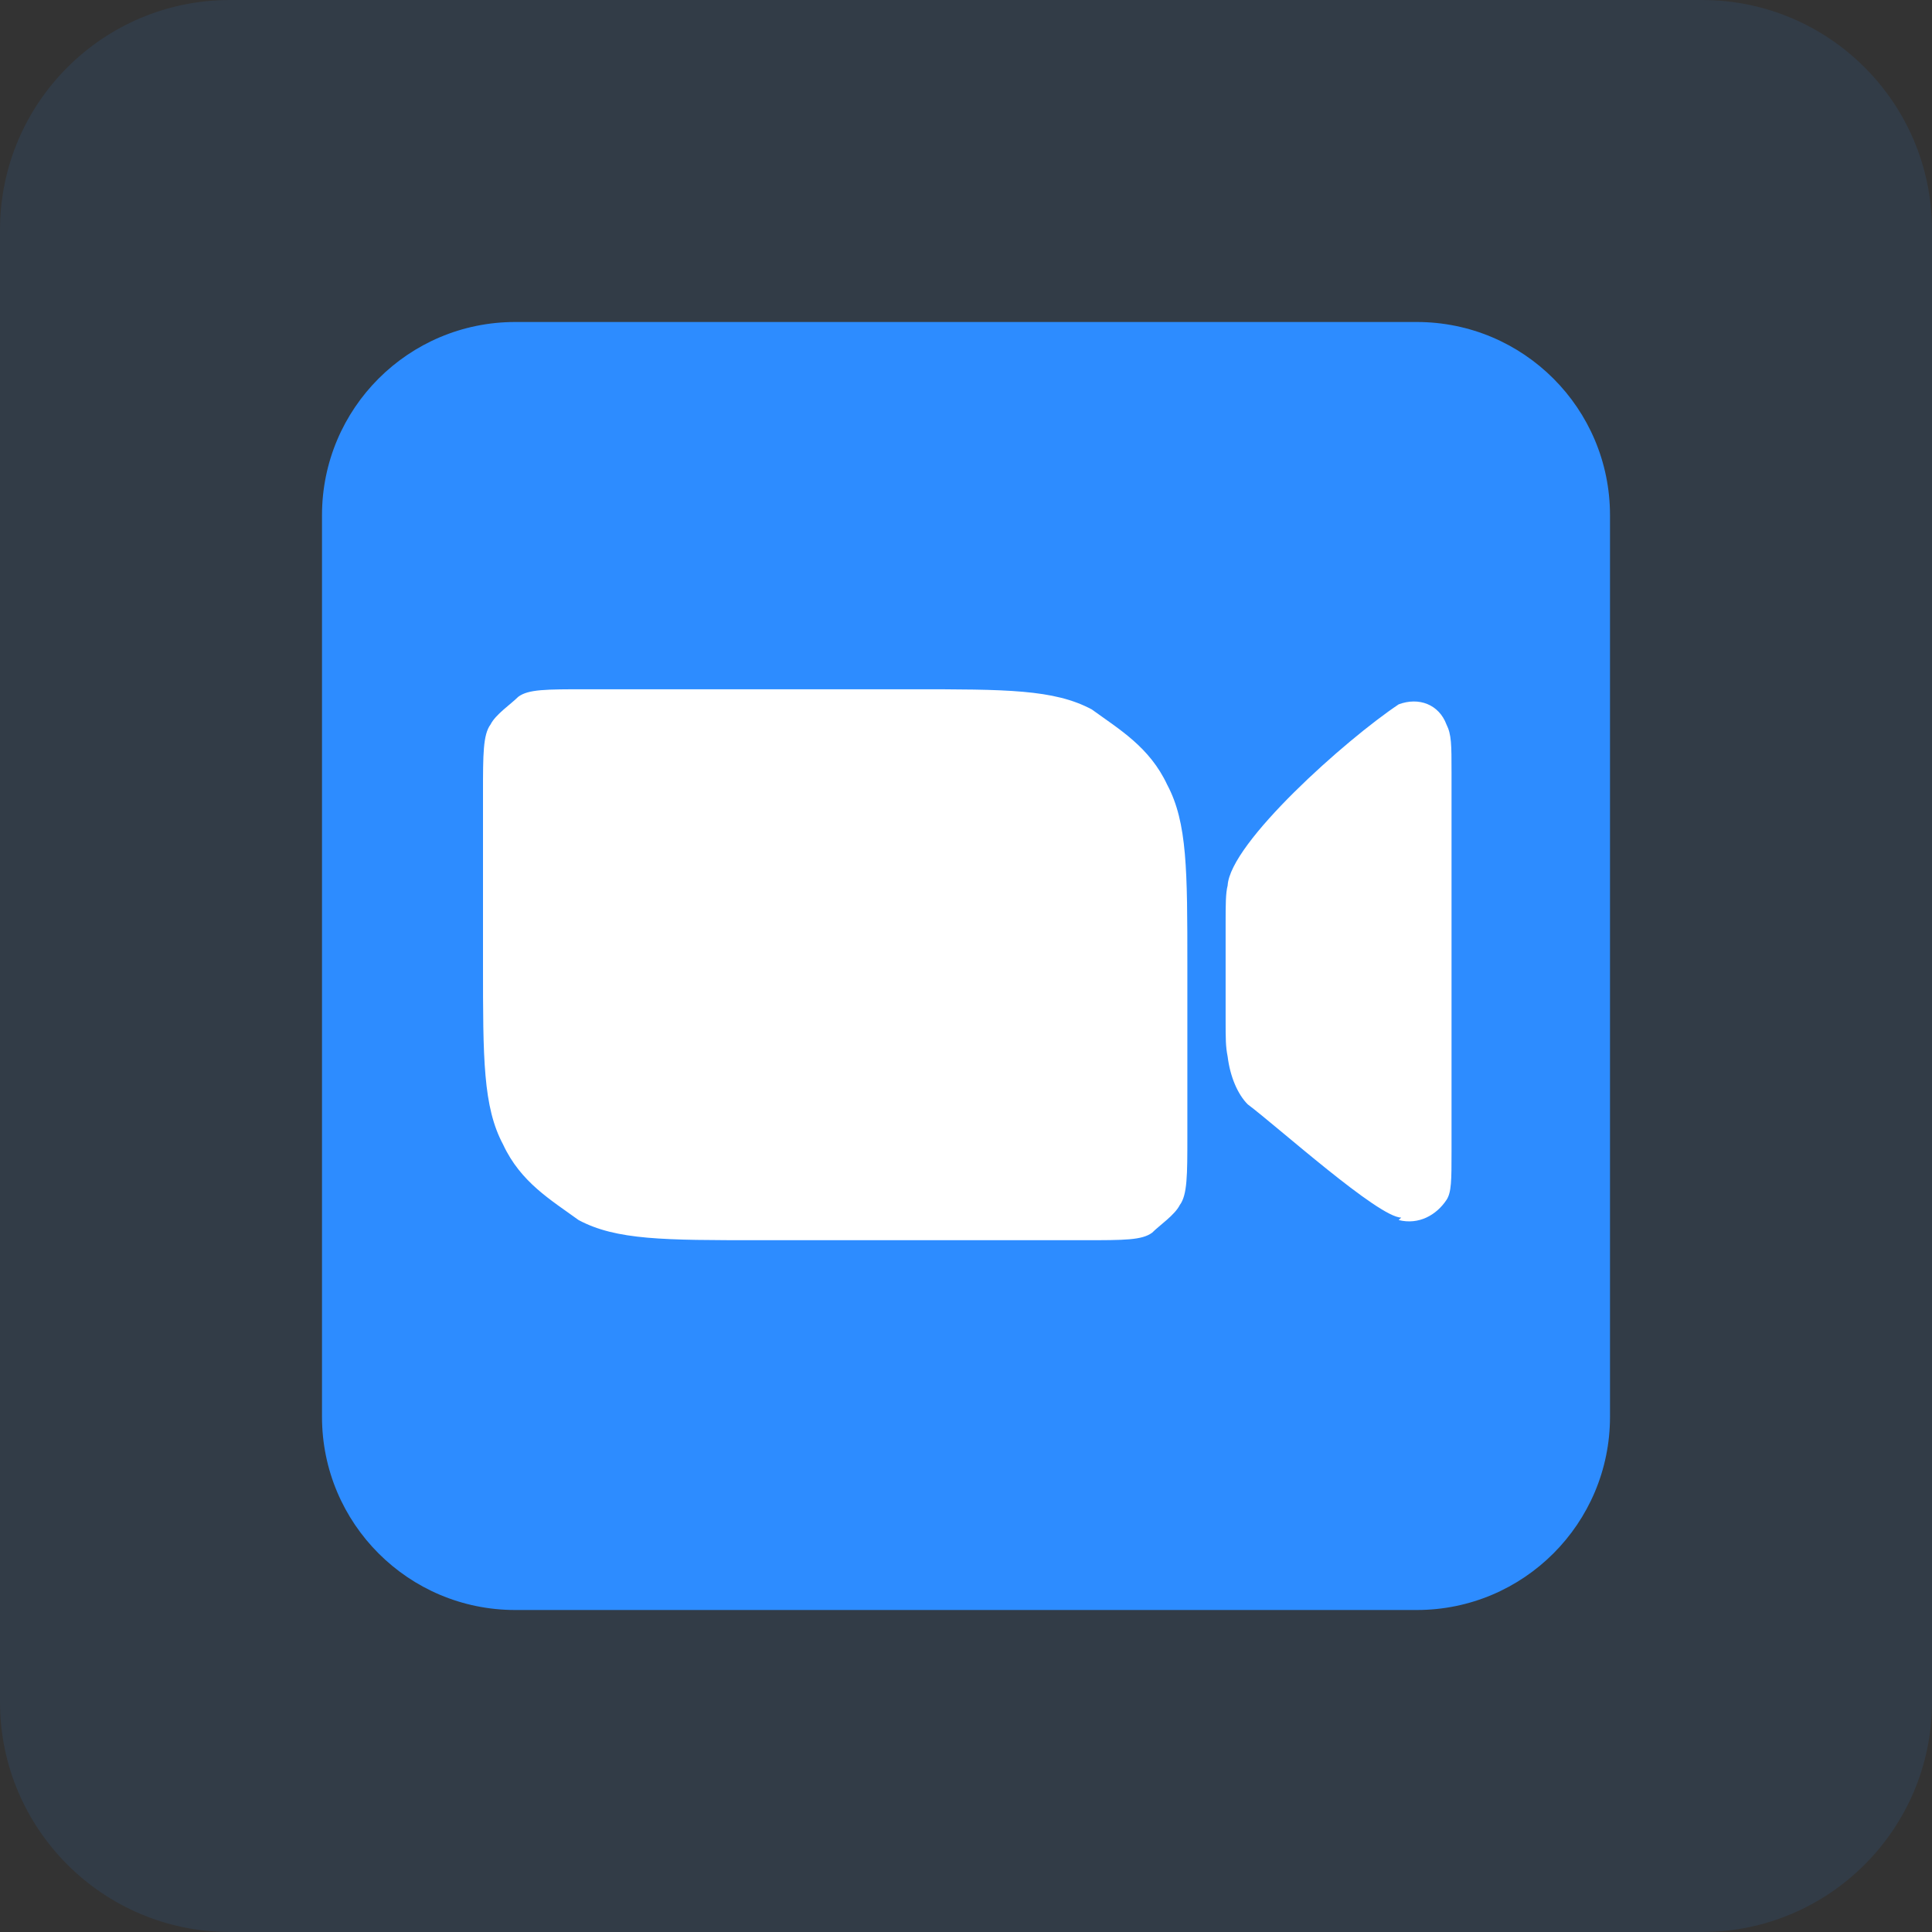
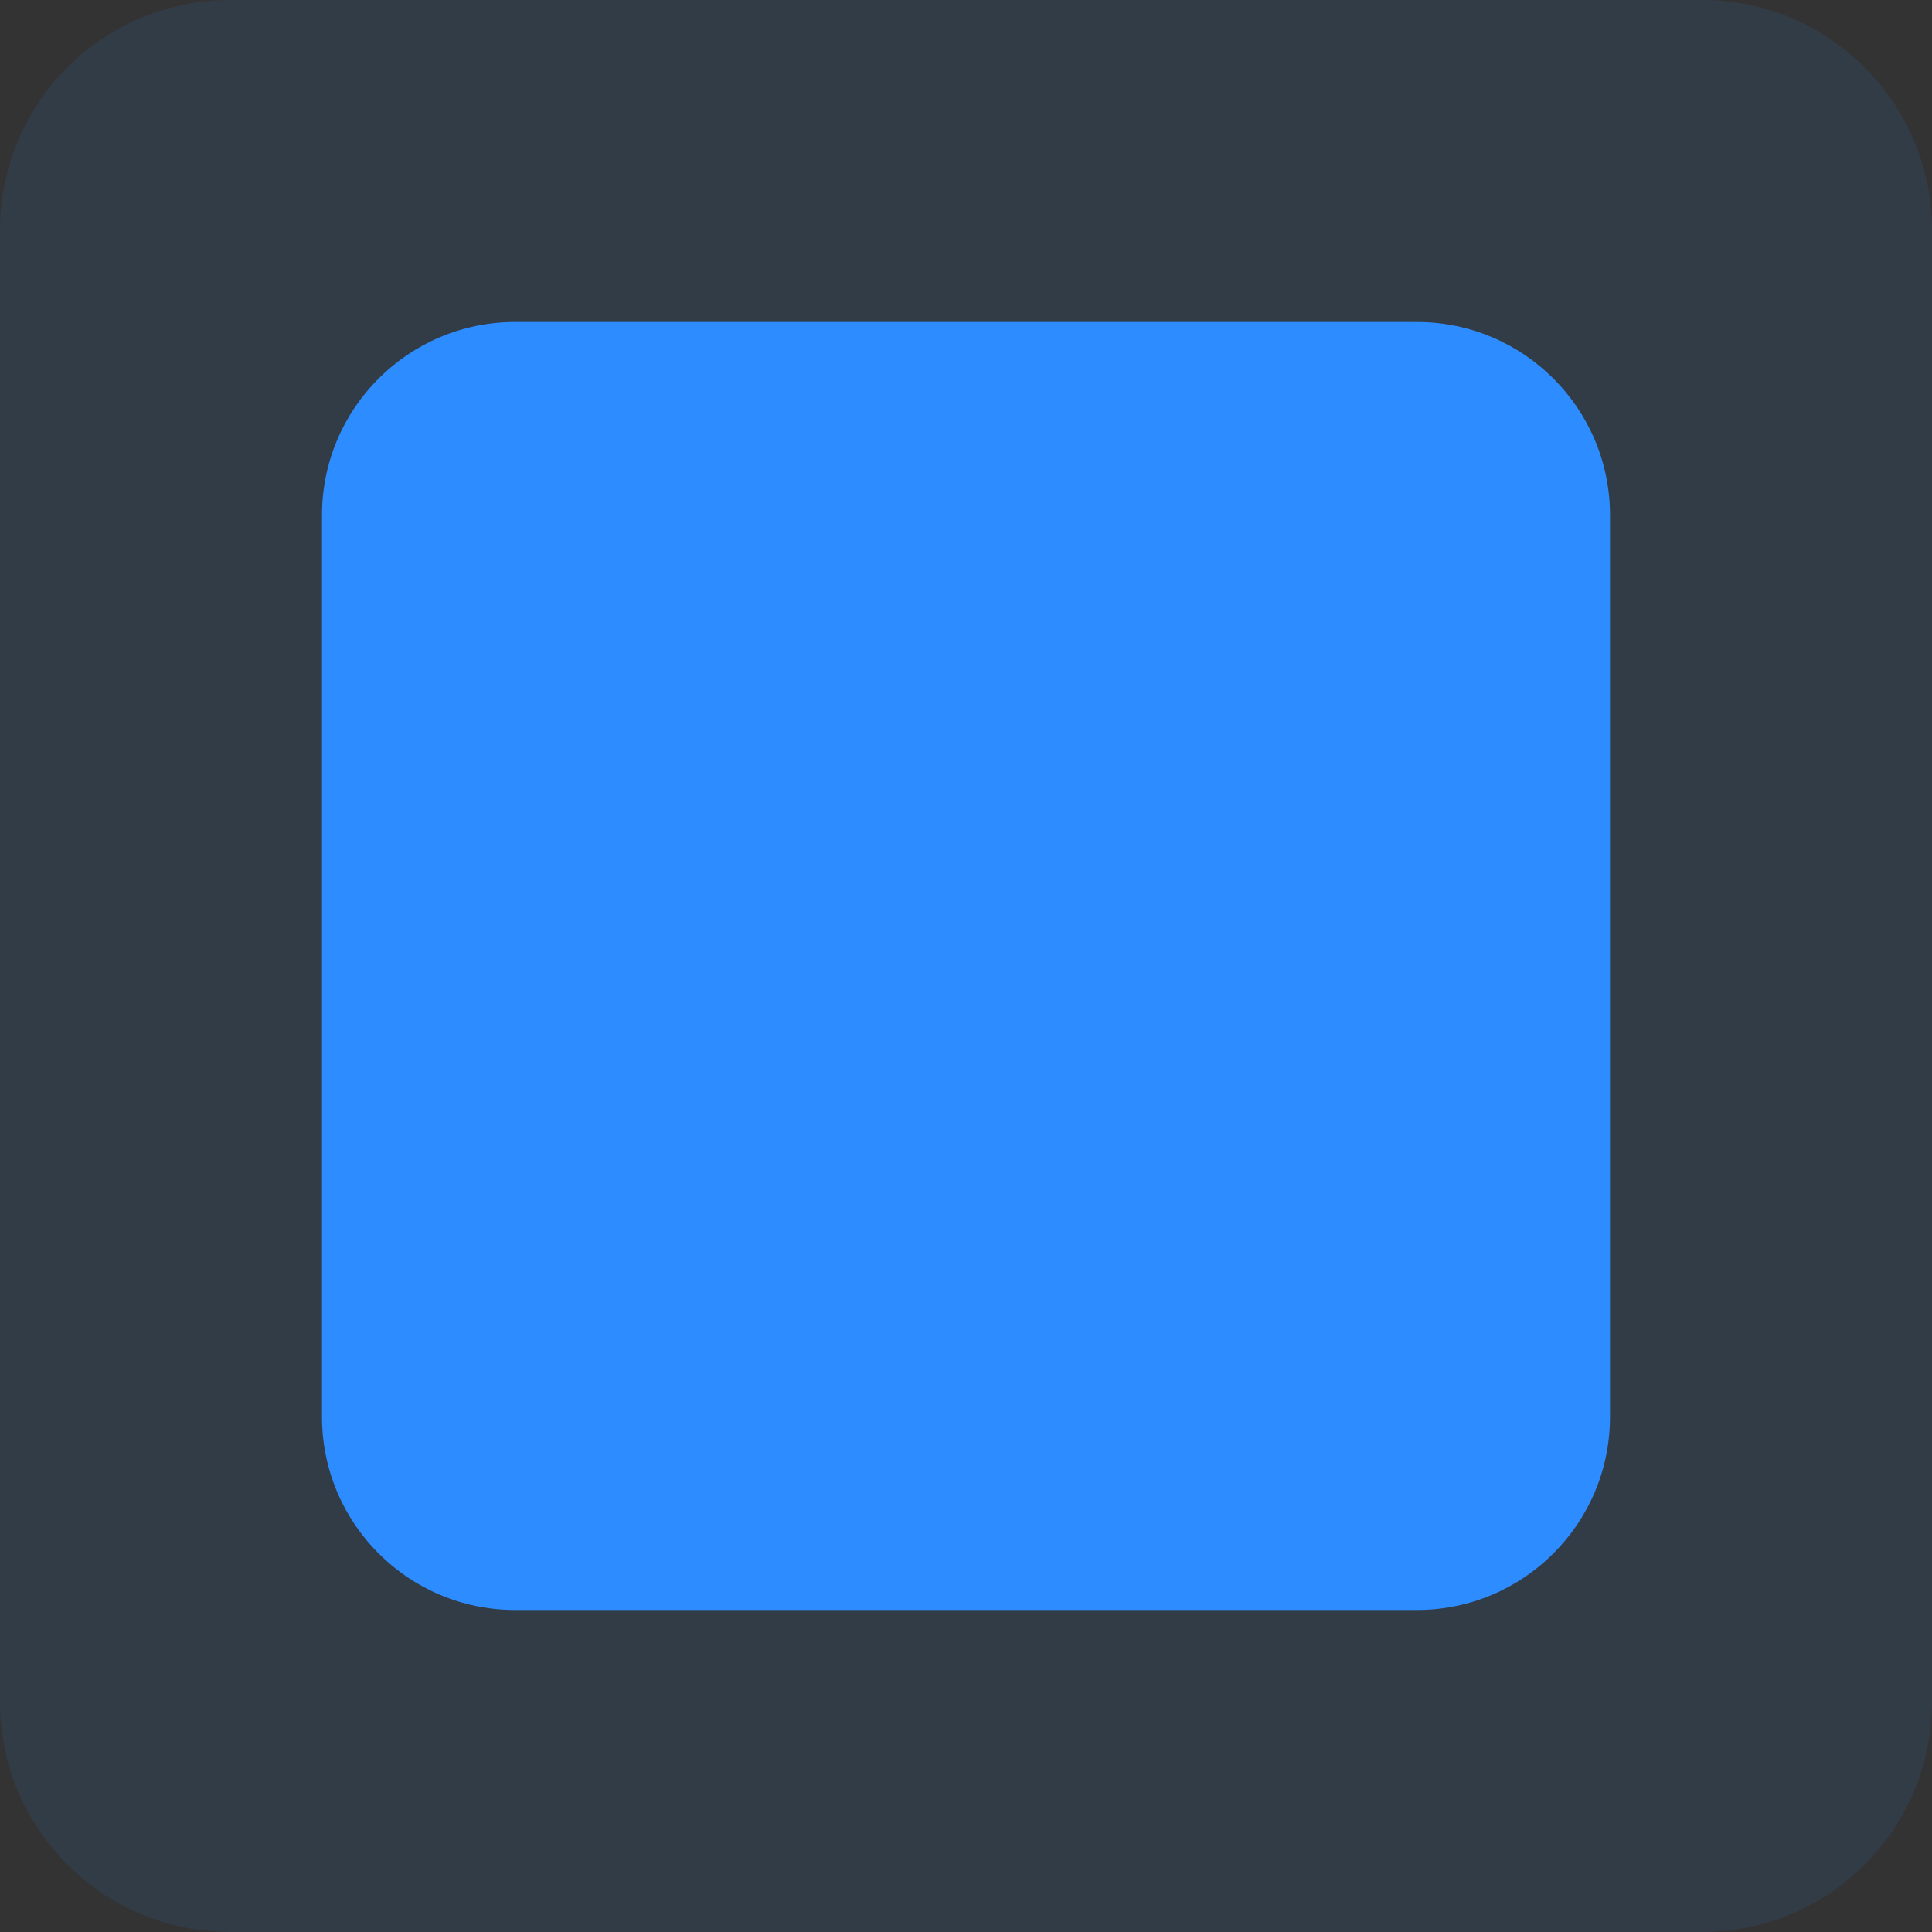
<svg xmlns="http://www.w3.org/2000/svg" width="42" height="42" viewBox="0 0 42 42" fill="none">
  <rect x="0" y="0" width="42" height="42" fill="#333333" stroke="none" />
  <path opacity="0.1" d="M37 0H5C2.239 0 0 2.239 0 5V37C0 39.761 2.239 42 5 42H37C39.761 42 42 39.761 42 37V5C42 2.239 39.761 0 37 0Z" fill="#2D8CFF" />
  <path d="M30.8 7H11.2C8.88 7 7 8.88 7 11.2V30.8C7 33.12 8.88 35 11.2 35H30.8C33.12 35 35 33.12 35 30.8V11.2C35 8.88 33.12 7 30.8 7Z" fill="#2D8CFF" />
-   <path d="M30.406 26.523C30.844 26.633 31.227 26.414 31.445 26.086C31.555 25.922 31.555 25.648 31.555 25.047V16.789C31.555 16.188 31.555 15.969 31.445 15.75C31.281 15.312 30.844 15.148 30.406 15.312C29.258 16.078 26.742 18.32 26.688 19.25C26.644 19.414 26.644 19.688 26.644 20.07V22.148C26.644 22.586 26.644 22.75 26.688 22.969C26.742 23.406 26.906 23.789 27.125 24.008C27.781 24.5 29.969 26.469 30.461 26.469L30.406 26.523ZM10.5 17.227C10.5 16.406 10.5 15.969 10.664 15.75C10.773 15.531 11.102 15.312 11.266 15.148C11.484 14.984 11.867 14.984 12.742 14.984H19.797C21.875 14.984 22.914 14.984 23.734 15.422C24.336 15.859 24.992 16.242 25.375 17.062C25.812 17.883 25.812 18.922 25.812 21V24.719C25.812 25.539 25.812 25.977 25.648 26.195C25.539 26.414 25.211 26.633 25.047 26.797C24.828 26.961 24.445 26.961 23.57 26.961H16.516C14.438 26.961 13.398 26.961 12.578 26.523C11.977 26.086 11.32 25.703 10.938 24.883C10.5 24.062 10.5 23.023 10.5 20.945V17.227Z" fill="white" />
</svg>